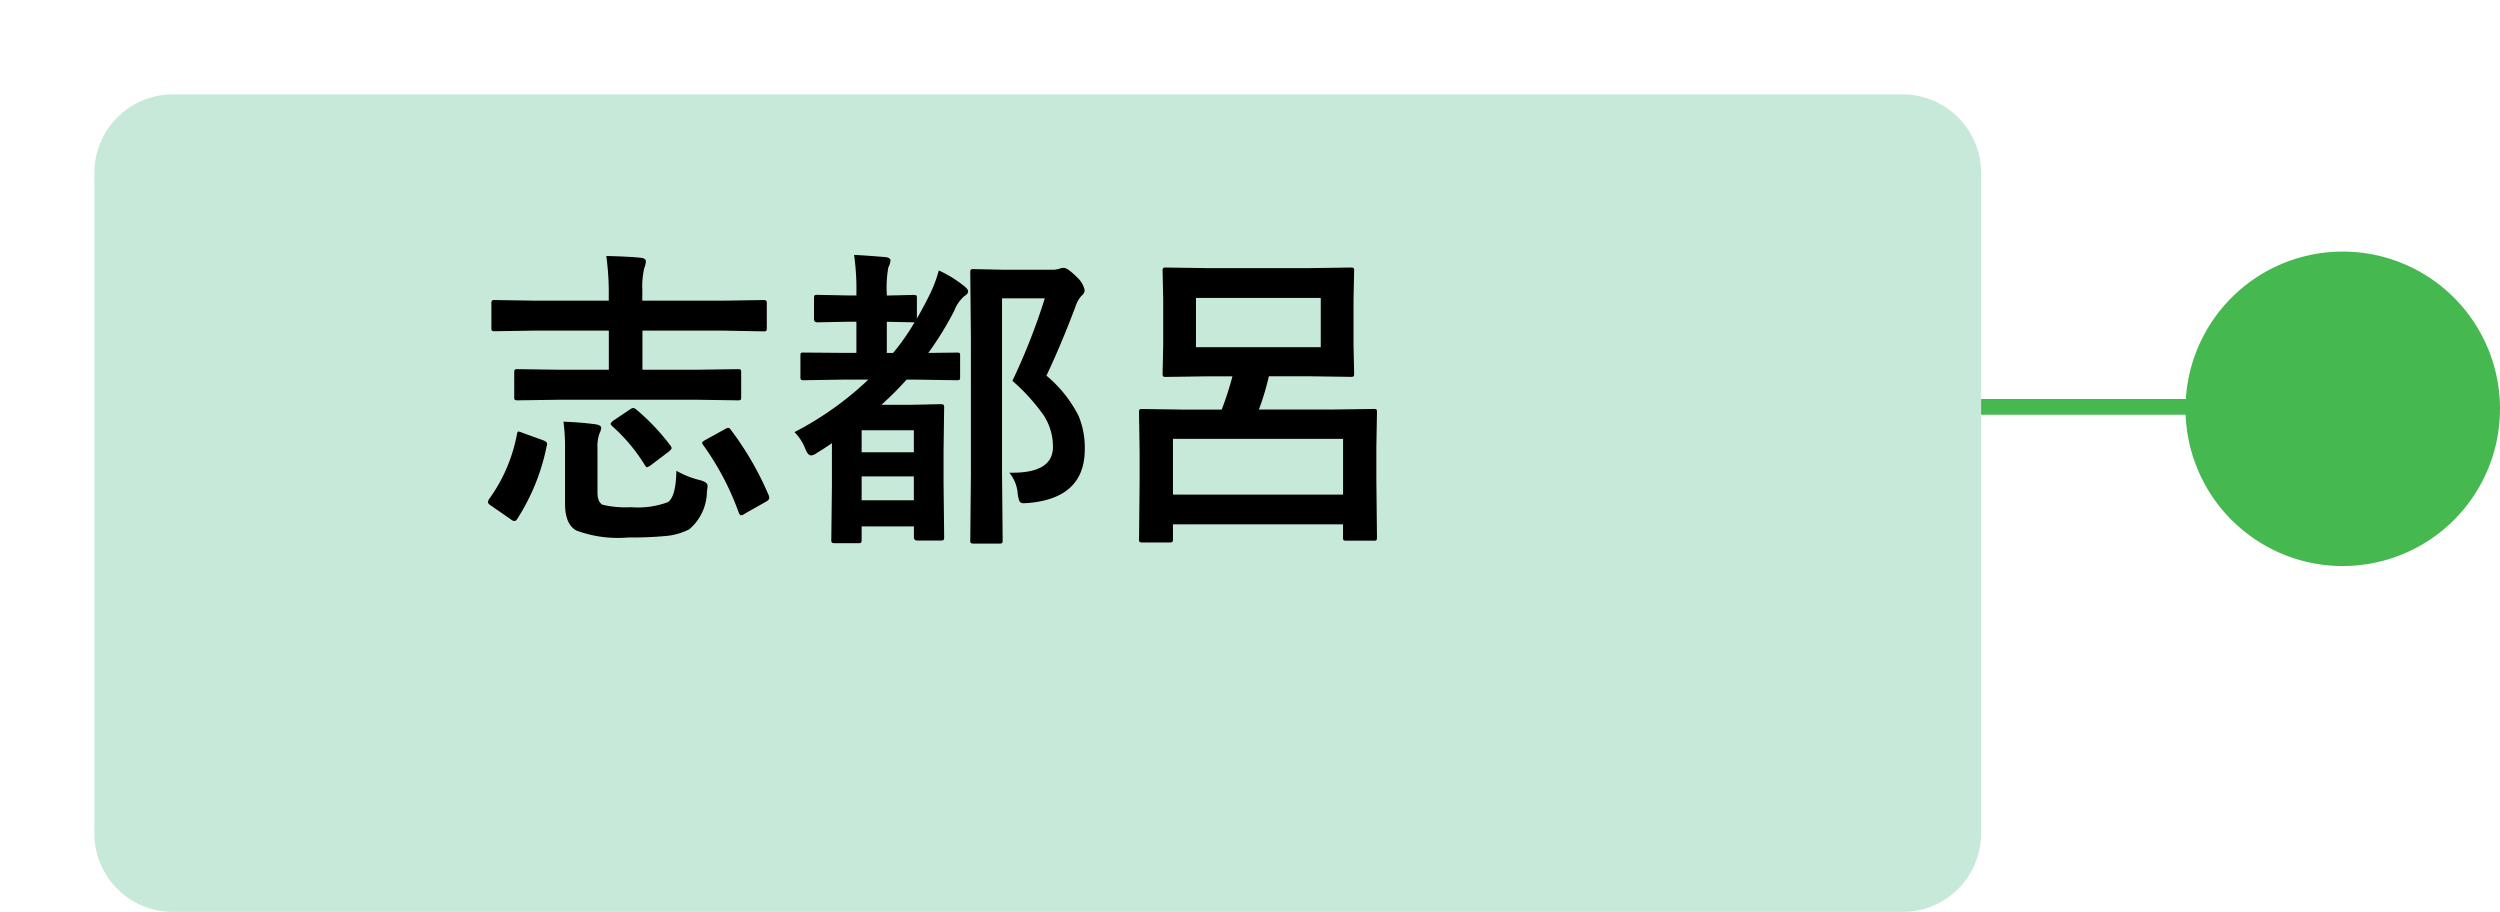
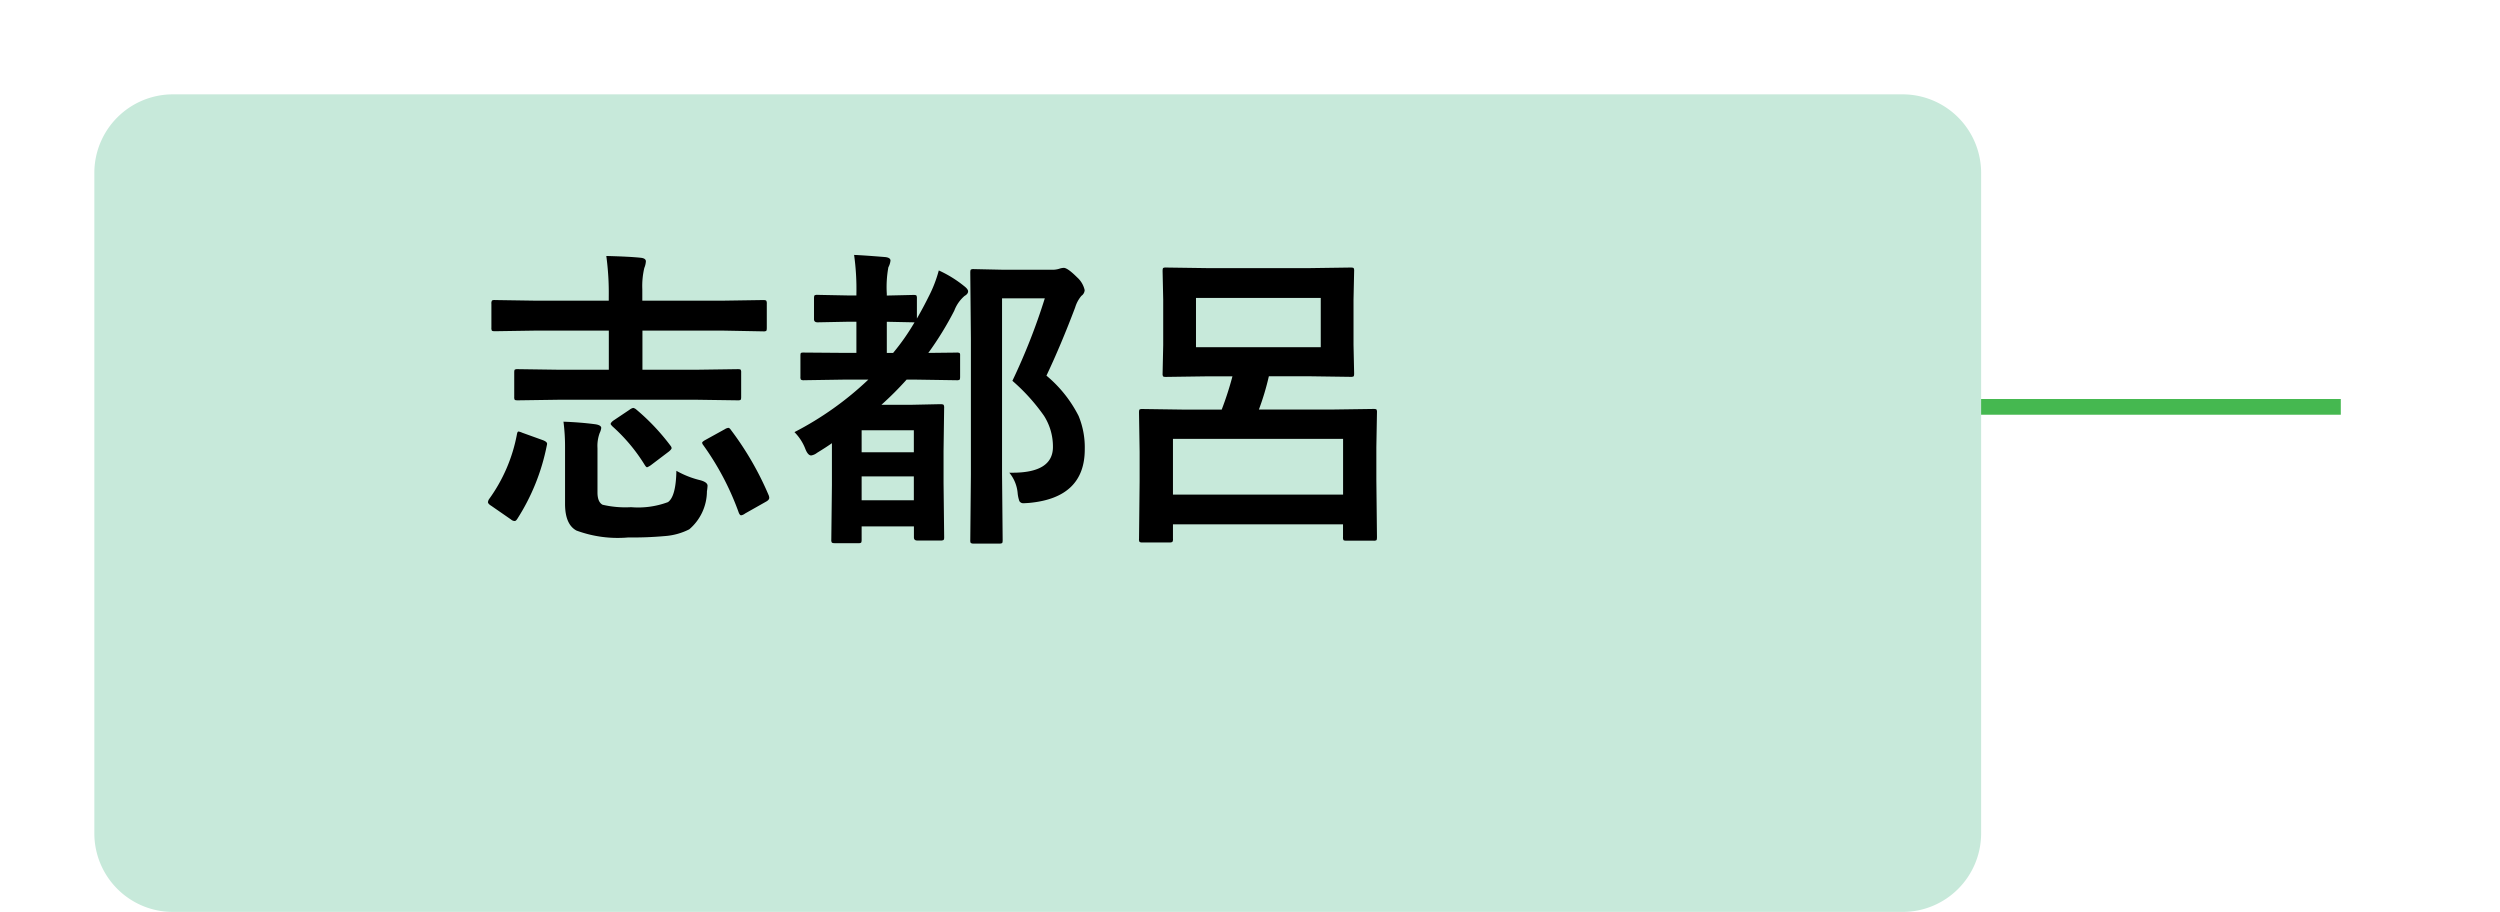
<svg xmlns="http://www.w3.org/2000/svg" width="159" height="58" viewBox="0 0 159 58">
  <defs>
    <filter id="パス_248" x="0" y="0" width="126" height="58" filterUnits="userSpaceOnUse">
      <feOffset dx="6" dy="6" input="SourceAlpha" />
      <feGaussianBlur result="blur" />
      <feFlood flood-opacity="0.161" />
      <feComposite operator="in" in2="blur" />
      <feComposite in="SourceGraphic" />
    </filter>
  </defs>
  <g id="グループ_159" data-name="グループ 159" transform="translate(-450 -4612)">
    <path id="パス_7" data-name="パス 7" d="M0,0V38.75" transform="translate(560.125 4637.875) rotate(-90)" fill="none" stroke="#45b850" stroke-width="1" />
-     <path id="パス_247" data-name="パス 247" d="M10,0A10,10,0,1,1,0,10,10,10,0,0,1,10,0Z" transform="translate(609 4648) rotate(180)" fill="#45b850" />
    <g transform="matrix(1, 0, 0, 1, 450, 4612)" filter="url(#パス_248)">
      <path id="パス_248-2" data-name="パス 248" d="M5,0H115a5,5,0,0,1,5,5V47a5,5,0,0,1-5,5H5a5,5,0,0,1-5-5V5A5,5,0,0,1,5,0Z" fill="#c7e9da" />
    </g>
    <path id="パス_249" data-name="パス 249" d="M5.664-7.578l-2.725.039q-.176,0-.205-.039a.336.336,0,0,1-.029-.176V-9.307q0-.156.039-.186a.394.394,0,0,1,.2-.029l2.725.039H8.721v-2.49h-4.7l-2.539.039q-.166,0-.2-.039a.365.365,0,0,1-.029-.186v-1.514a.356.356,0,0,1,.039-.215.365.365,0,0,1,.186-.029l2.539.039h4.7v-.264a17.356,17.356,0,0,0-.156-2.578q1.523.039,2.217.117.3.039.3.225a1.294,1.294,0,0,1-.1.42,5.032,5.032,0,0,0-.127,1.357v.723H16l2.539-.039q.166,0,.2.049a.394.394,0,0,1,.029.2v1.514q0,.166-.039.2a.365.365,0,0,1-.186.029L16-11.973H10.859v2.49h3.32l2.744-.039q.156,0,.186.039a.336.336,0,0,1,.029.176v1.553q0,.156-.039.186a.336.336,0,0,1-.176.029L14.18-7.578Zm7.354,4.521a5.849,5.849,0,0,0,1.523.6q.459.127.459.352a3.019,3.019,0,0,1-.039.352A3.2,3.2,0,0,1,13.838.664a4.061,4.061,0,0,1-1.553.43,22.77,22.77,0,0,1-2.324.088A7.582,7.582,0,0,1,6.66.742q-.723-.391-.723-1.7V-4.521a12.524,12.524,0,0,0-.1-1.66q1.084.039,2.041.166.361.059.361.234a1.05,1.05,0,0,1-.1.322A2.369,2.369,0,0,0,8-4.5V-1.68q0,.605.322.781a6.369,6.369,0,0,0,1.816.156,5.422,5.422,0,0,0,2.344-.322Q12.988-1.416,13.018-3.057Zm3.477-2.588a19.507,19.507,0,0,1,2.4,4.16.482.482,0,0,1,.029.146q0,.127-.186.234l-1.348.762a.57.57,0,0,1-.254.117q-.078,0-.146-.156a17.46,17.46,0,0,0-2.256-4.3.334.334,0,0,1-.078-.156q0-.068.215-.186L16.094-5.7a.558.558,0,0,1,.225-.088Q16.4-5.791,16.494-5.645ZM2.881-5.4q.029-.156.1-.156a1.088,1.088,0,0,1,.234.078L4.541-5q.254.1.254.225a.534.534,0,0,1-.02.117A13.453,13.453,0,0,1,2.9,0q-.088.137-.166.137A.367.367,0,0,1,2.5.039L1.26-.82q-.225-.137-.225-.244a.45.45,0,0,1,.059-.176A10.224,10.224,0,0,0,2.881-5.4Zm7.578-1.562a13.809,13.809,0,0,1,2.178,2.3.334.334,0,0,1,.078.156q0,.078-.176.225L11.4-3.418a1.144,1.144,0,0,1-.244.137q-.059,0-.156-.156A11,11,0,0,0,8.955-5.879Q8.838-6,8.838-6.035q0-.078.156-.205l1.045-.7a.6.6,0,0,1,.234-.117A.448.448,0,0,1,10.459-6.963ZM29.707-15.8a7.415,7.415,0,0,1,1.6.986q.264.2.264.342,0,.166-.225.293a2.307,2.307,0,0,0-.654.938,20.6,20.6,0,0,1-1.65,2.686l1.787-.02a.39.39,0,0,1,.205.029.279.279,0,0,1,.029.166v1.348q0,.156-.039.186a.394.394,0,0,1-.2.029l-2.549-.039h-.615a20.647,20.647,0,0,1-1.6,1.6h1.943l1.8-.039q.176,0,.215.049a.394.394,0,0,1,.029.2L30.01-4.316v2.021l.039,3.477q0,.137-.049.166a.394.394,0,0,1-.2.029H28.34q-.215,0-.215-.2v-.7H24.8v.84q0,.166-.039.2a.332.332,0,0,1-.186.029H23.086q-.156,0-.186-.049a.305.305,0,0,1-.029-.176l.039-3.477V-4.814q-.313.225-.947.615a.828.828,0,0,1-.371.166q-.215,0-.381-.439a3.1,3.1,0,0,0-.684-1.045,20.4,20.4,0,0,0,4.7-3.34H23.7l-2.559.039a.332.332,0,0,1-.205-.039.336.336,0,0,1-.029-.176v-1.348q0-.146.039-.176a.571.571,0,0,1,.2-.02l2.559.02h.762v-1.982h-.479l-1.992.039q-.225,0-.225-.2v-1.318q0-.166.039-.2a.365.365,0,0,1,.186-.029l1.992.039h.479v-.078a15.748,15.748,0,0,0-.146-2.5q.576.02,1.992.137.322.039.322.225A1.177,1.177,0,0,1,26.5-16a7.053,7.053,0,0,0-.1,1.68v.117l1.7-.039q.156,0,.186.039a.365.365,0,0,1,.029.186v1.279q.43-.752.742-1.387A8.153,8.153,0,0,0,29.707-15.8ZM24.8-1.182h3.32V-2.7H24.8Zm3.32-4.453H24.8v1.4h3.32Zm-1.719-6.9v1.982h.4A14.131,14.131,0,0,0,28.164-12.5h-.059Zm7.783,9.6h.205q2.578,0,2.578-1.641A3.644,3.644,0,0,0,36.4-6.553a12.194,12.194,0,0,0-2.012-2.227,39.475,39.475,0,0,0,2.061-5.244H33.73v11.2l.039,4.18q0,.156-.039.186a.365.365,0,0,1-.186.029h-1.6a.332.332,0,0,1-.205-.039.336.336,0,0,1-.029-.176l.039-4.16v-8.643l-.039-4.209q0-.166.039-.2a.394.394,0,0,1,.2-.029l1.787.039h3.1a1.5,1.5,0,0,0,.527-.059.964.964,0,0,1,.293-.059q.244,0,.85.605a1.533,1.533,0,0,1,.479.811.468.468,0,0,1-.205.361,2.06,2.06,0,0,0-.4.742q-.908,2.4-1.826,4.336A8.09,8.09,0,0,1,38.6-6.543a5.241,5.241,0,0,1,.391,2.119q0,3.076-3.525,3.408-.264.02-.352.02a.285.285,0,0,1-.283-.137,2.154,2.154,0,0,1-.107-.488A2.344,2.344,0,0,0,34.189-2.939ZM44.385,1.5H42.666a.318.318,0,0,1-.19-.034.318.318,0,0,1-.034-.19L42.48-2.4V-4.248l-.039-2.51q0-.166.039-.2a.365.365,0,0,1,.186-.029l2.734.039h2.3a20.478,20.478,0,0,0,.684-2.119H46.9l-2.744.039q-.156,0-.186-.039a.336.336,0,0,1-.029-.176l.039-1.816v-2.881l-.039-1.816q0-.166.039-.2a.336.336,0,0,1,.176-.029l2.744.039h6.26l2.734-.039q.166,0,.2.039a.365.365,0,0,1,.029.186l-.039,1.816v2.881l.039,1.816q0,.156-.039.186a.365.365,0,0,1-.186.029l-2.734-.039H50.7a16.47,16.47,0,0,1-.635,2.119h4.551l2.744-.039q.156,0,.186.039a.365.365,0,0,1,.029.186l-.039,2.207v2.07l.039,3.643q0,.176-.039.205a.336.336,0,0,1-.176.029H55.645q-.166,0-.2-.039a.394.394,0,0,1-.029-.2v-.8H44.6v.918a.309.309,0,0,1-.039.2A.336.336,0,0,1,44.385,1.5ZM44.6-5.088v3.545H55.42V-5.088Zm1.465-8.965v3.135H54v-3.135Z" transform="translate(480 4645)" />
  </g>
</svg>